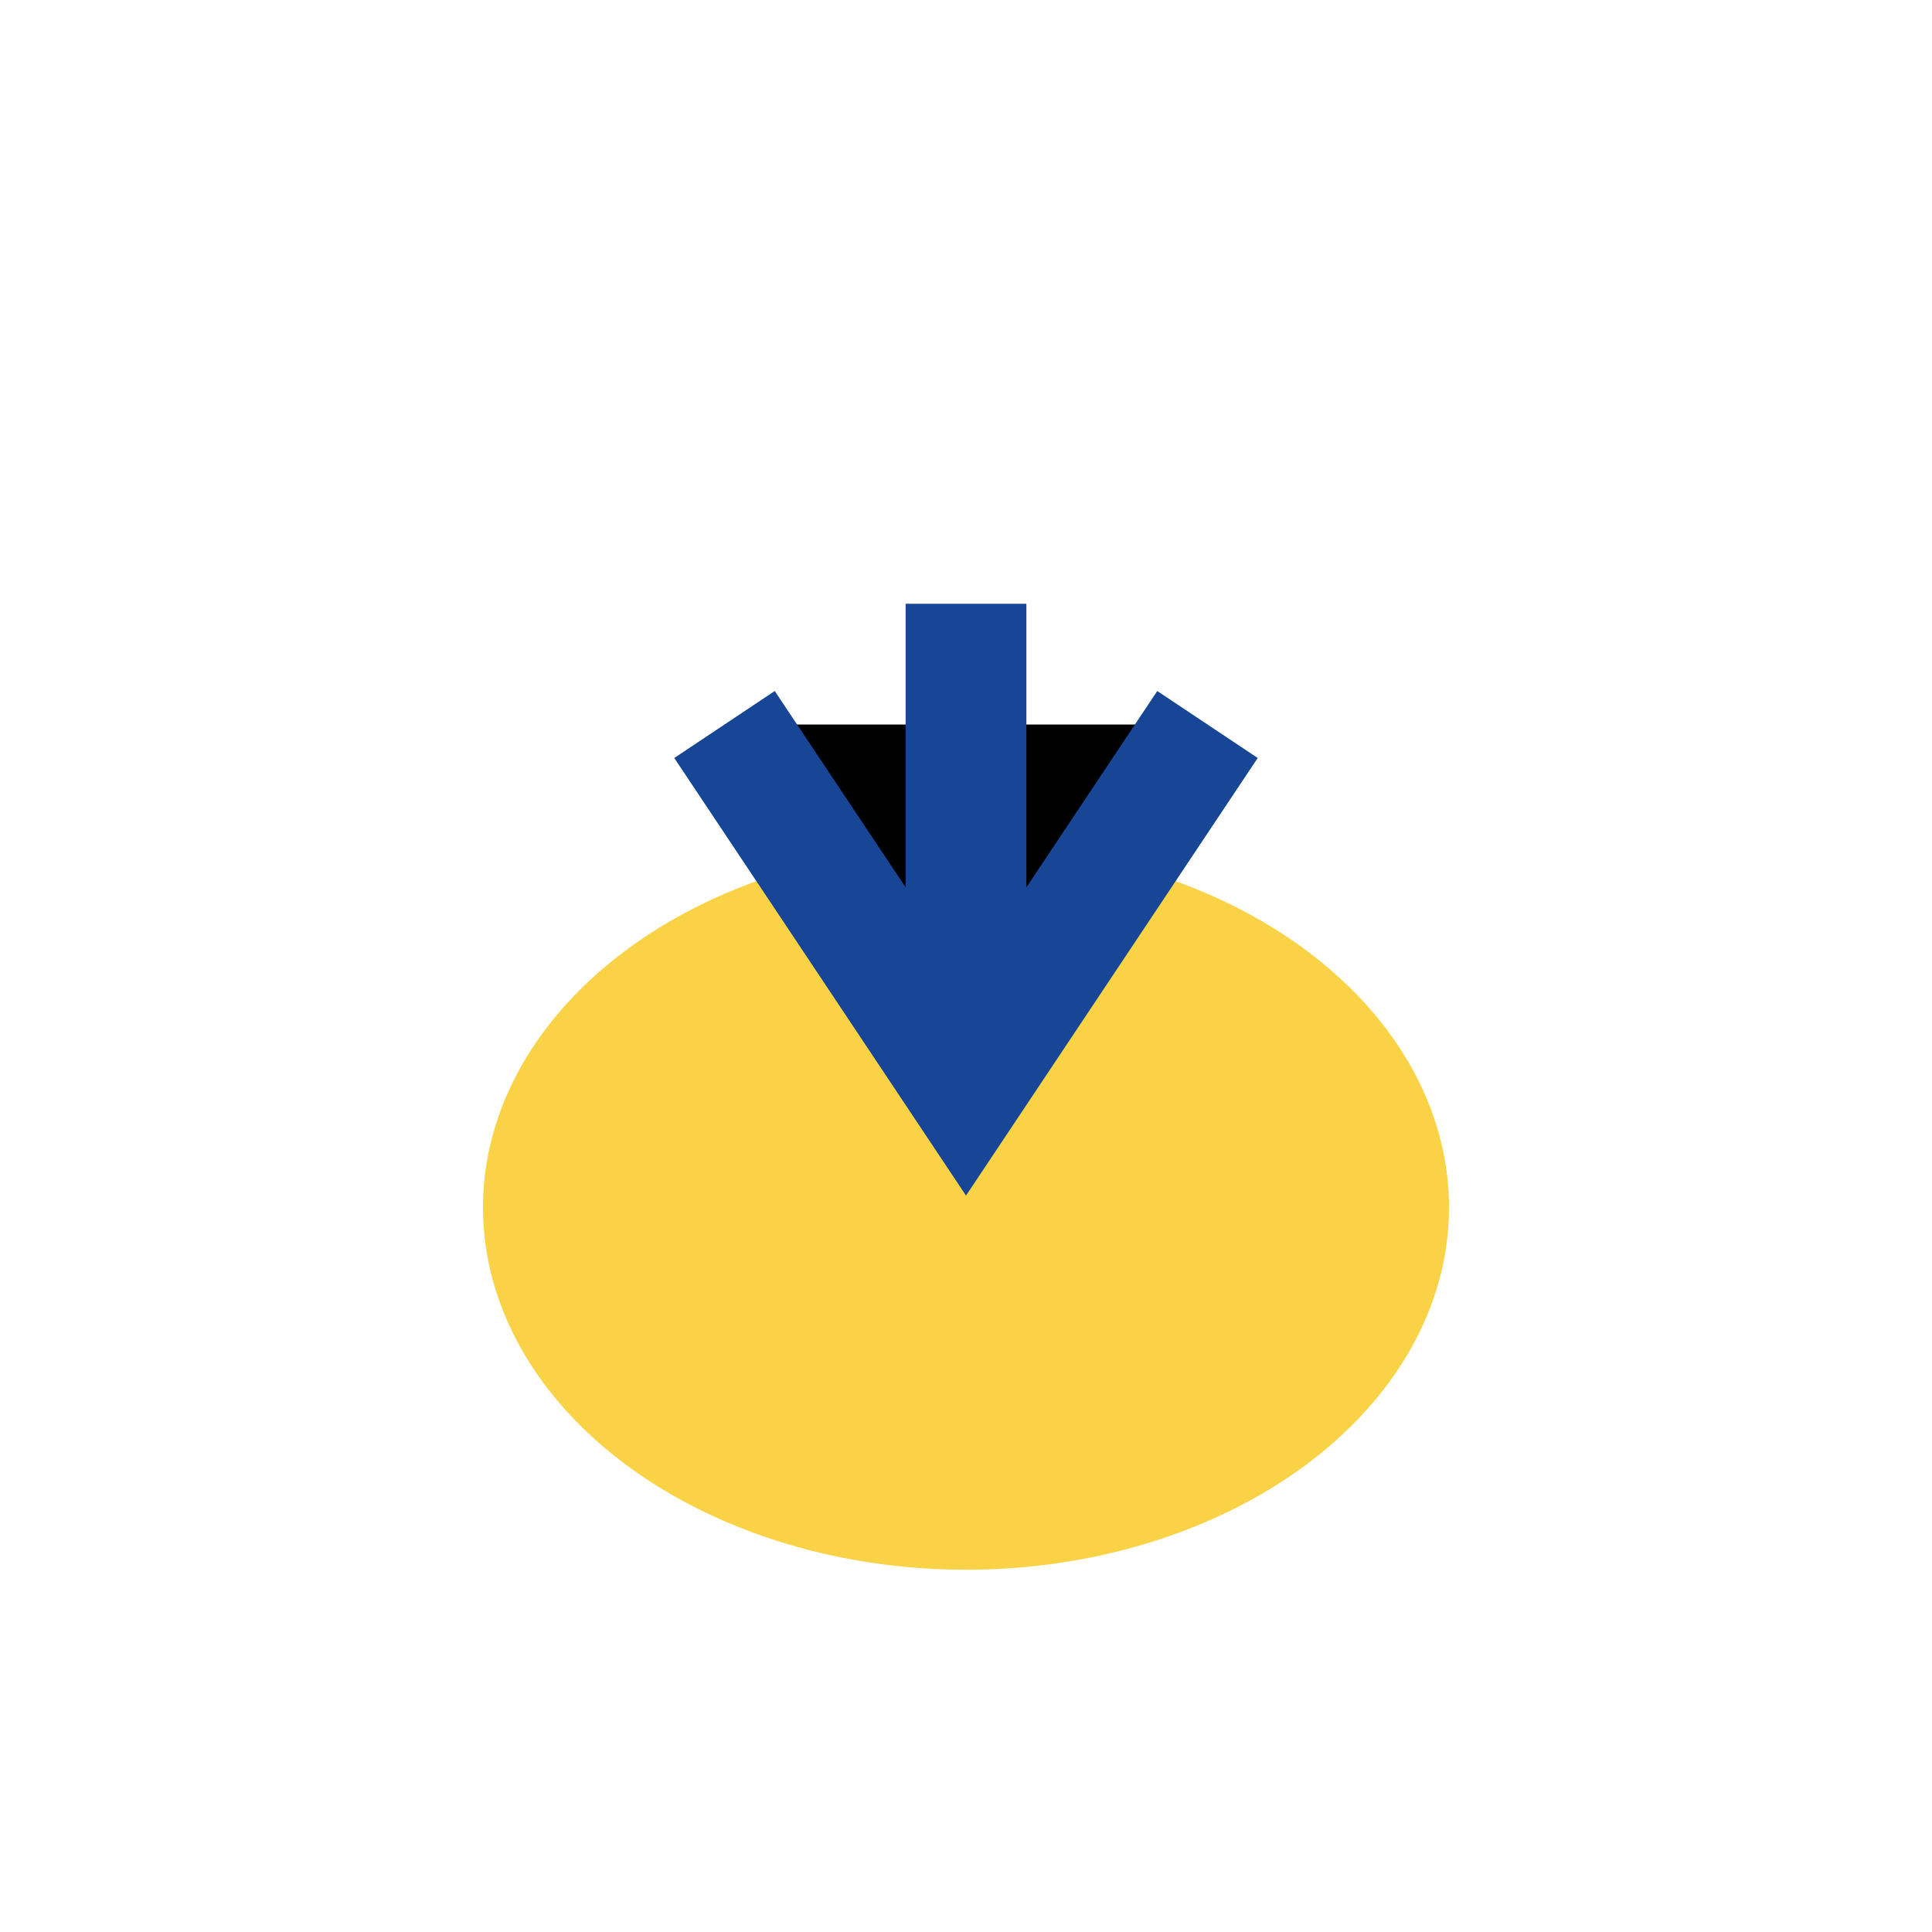
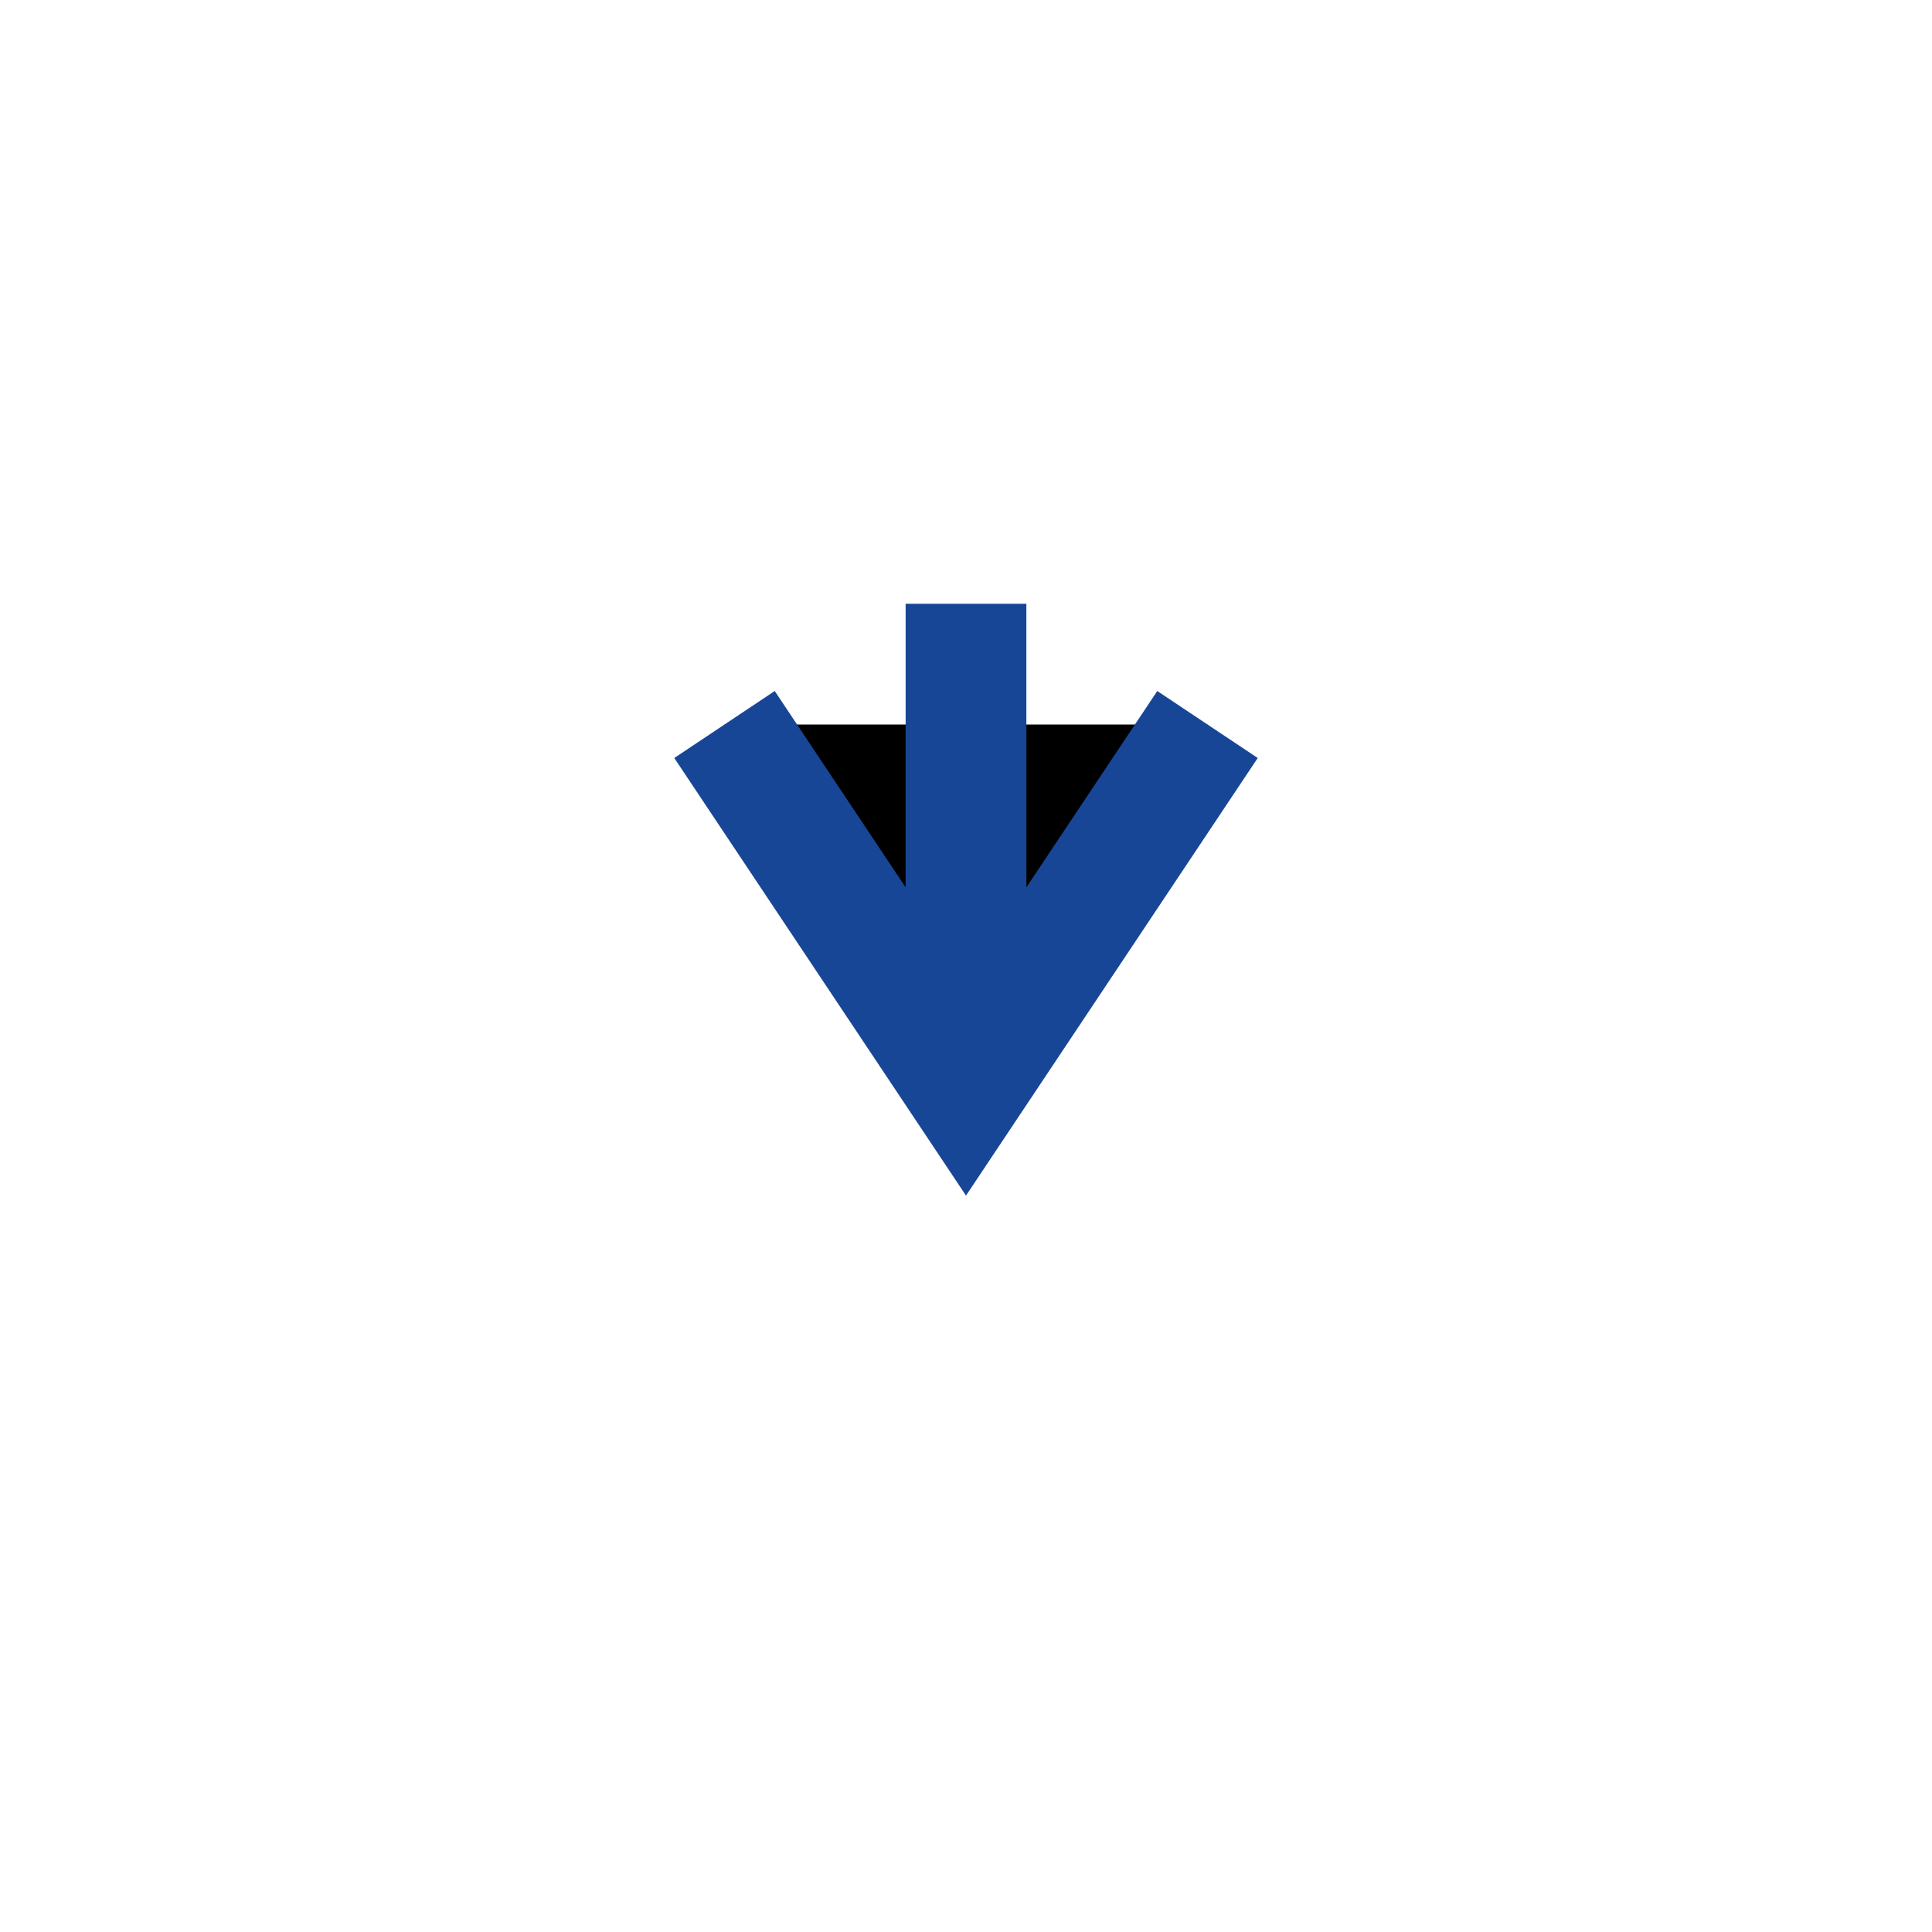
<svg xmlns="http://www.w3.org/2000/svg" width="32" height="32" viewBox="0 0 32 32">
-   <ellipse cx="16" cy="20" rx="8" ry="6" fill="#FAD245" />
  <path d="M16 10v8M12 12l4 6 4-6" stroke="#184696" stroke-width="2" />
</svg>